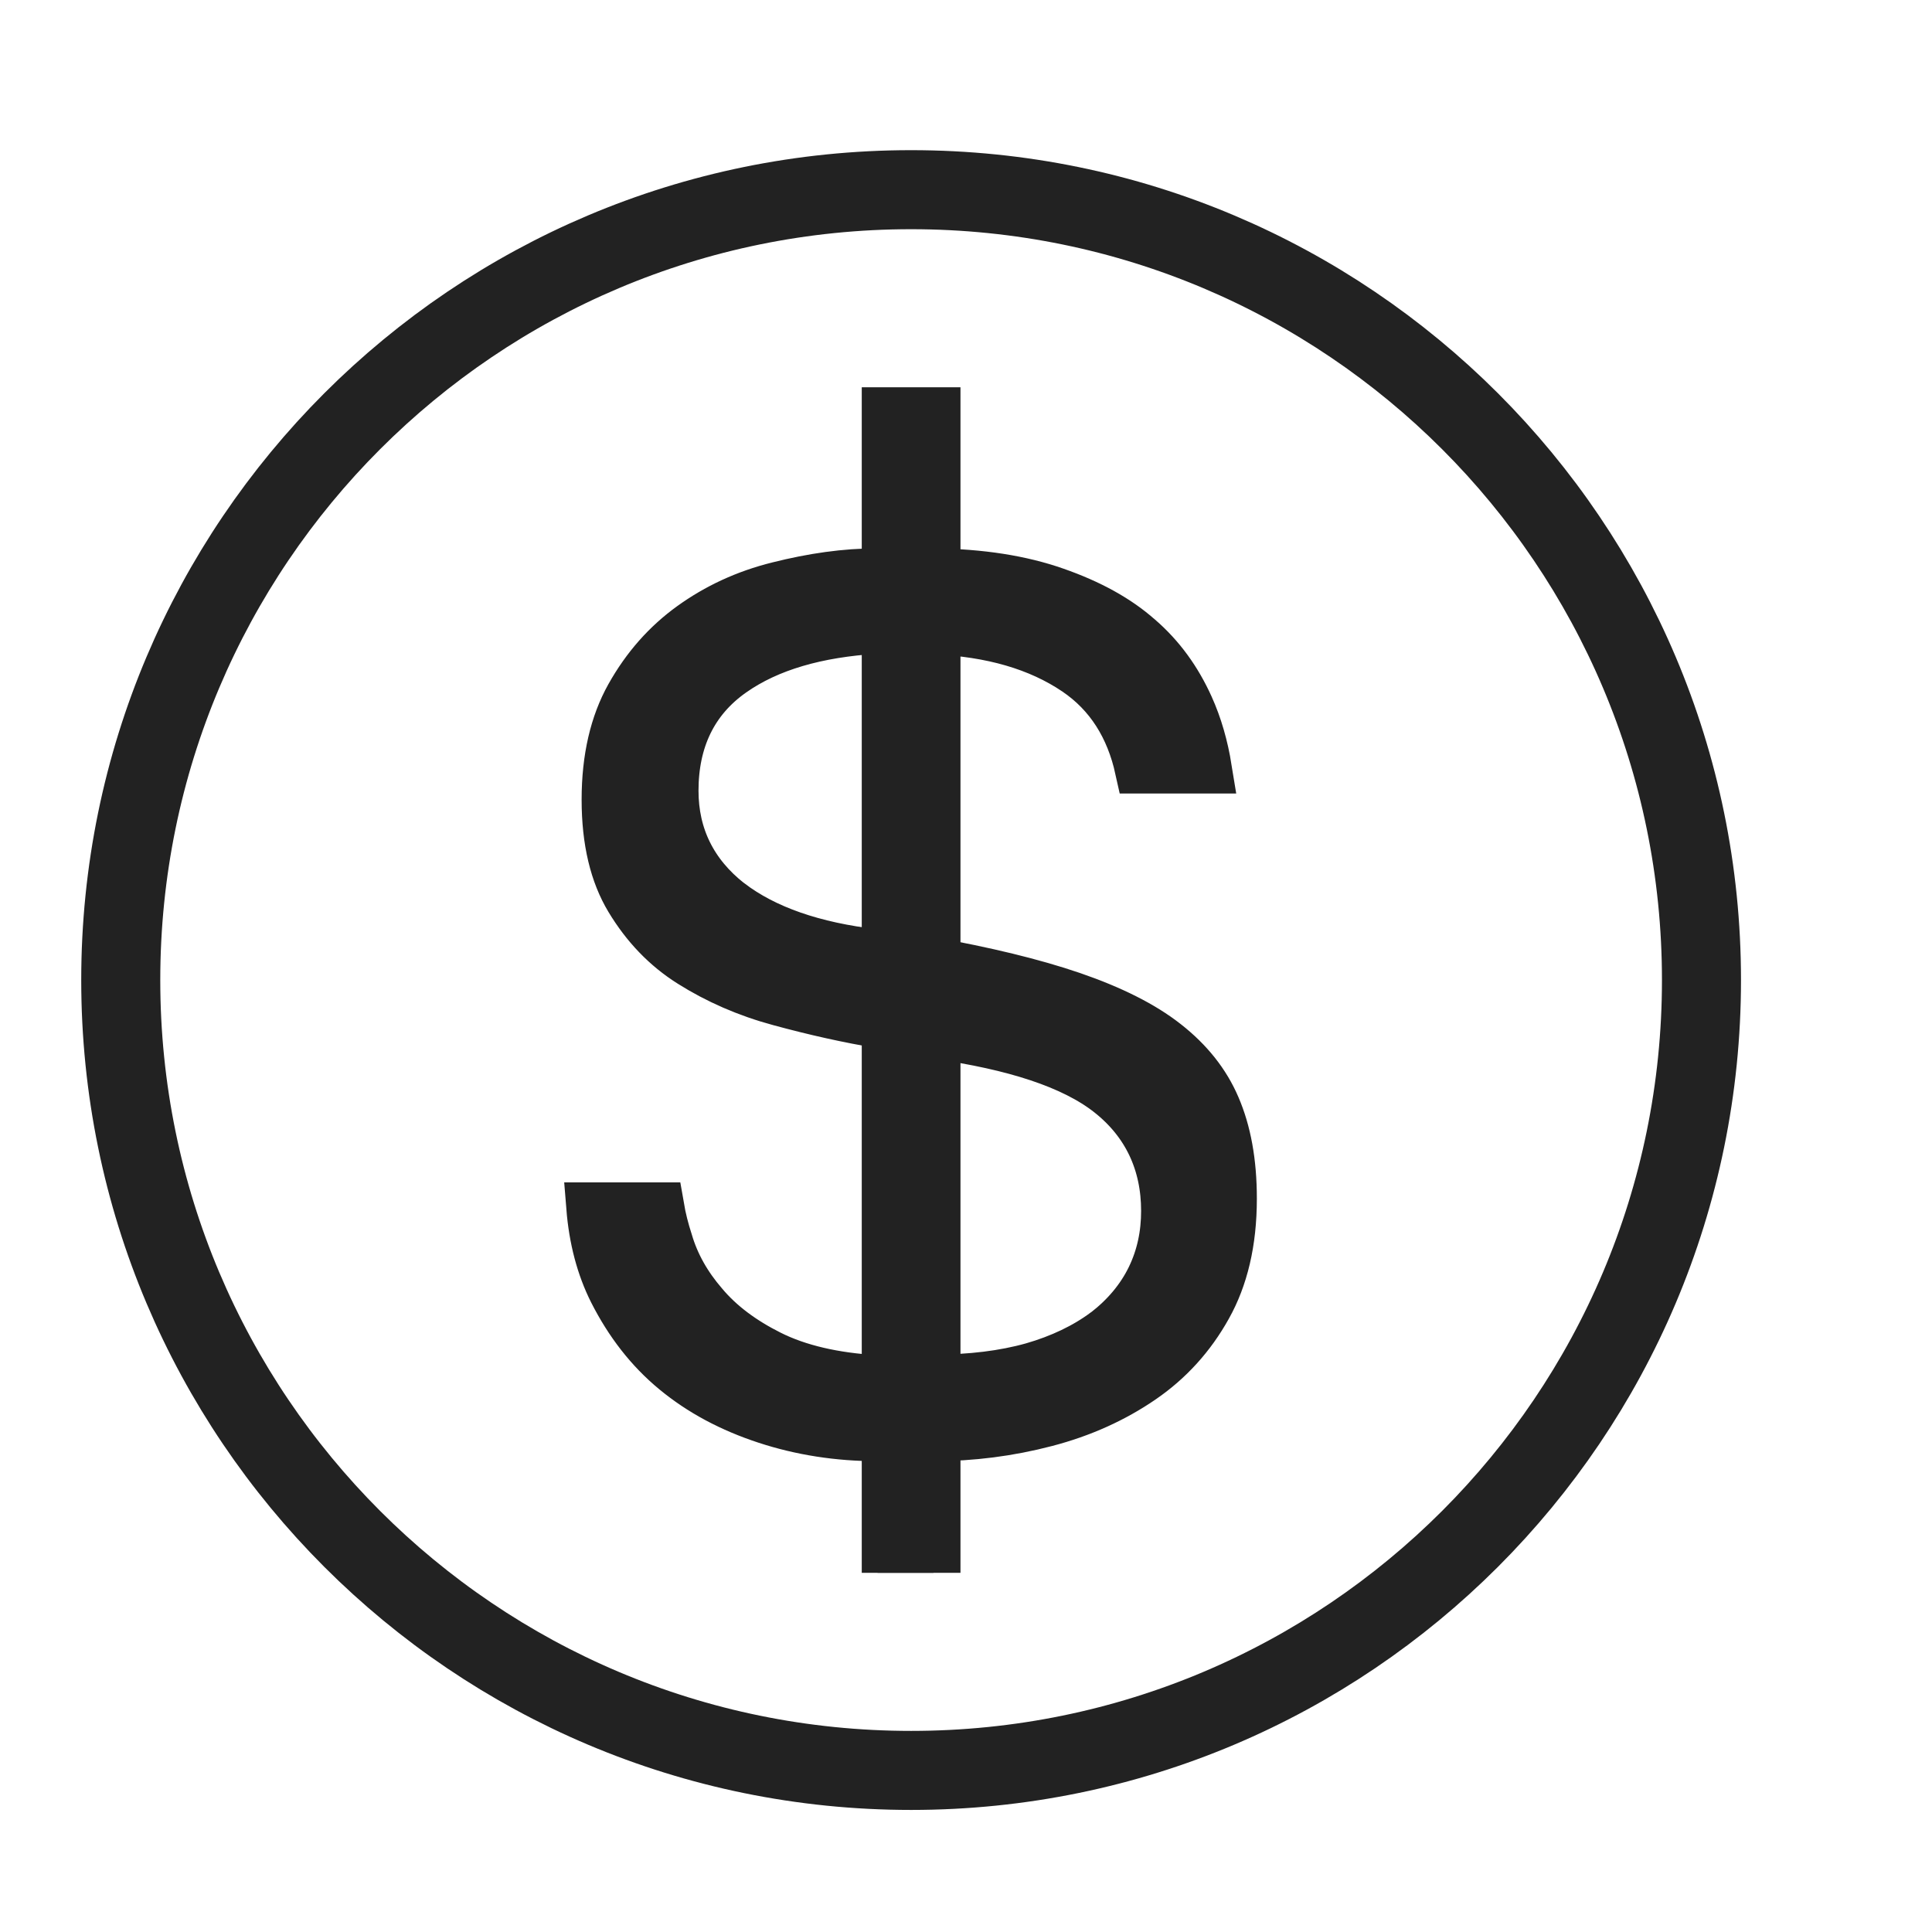
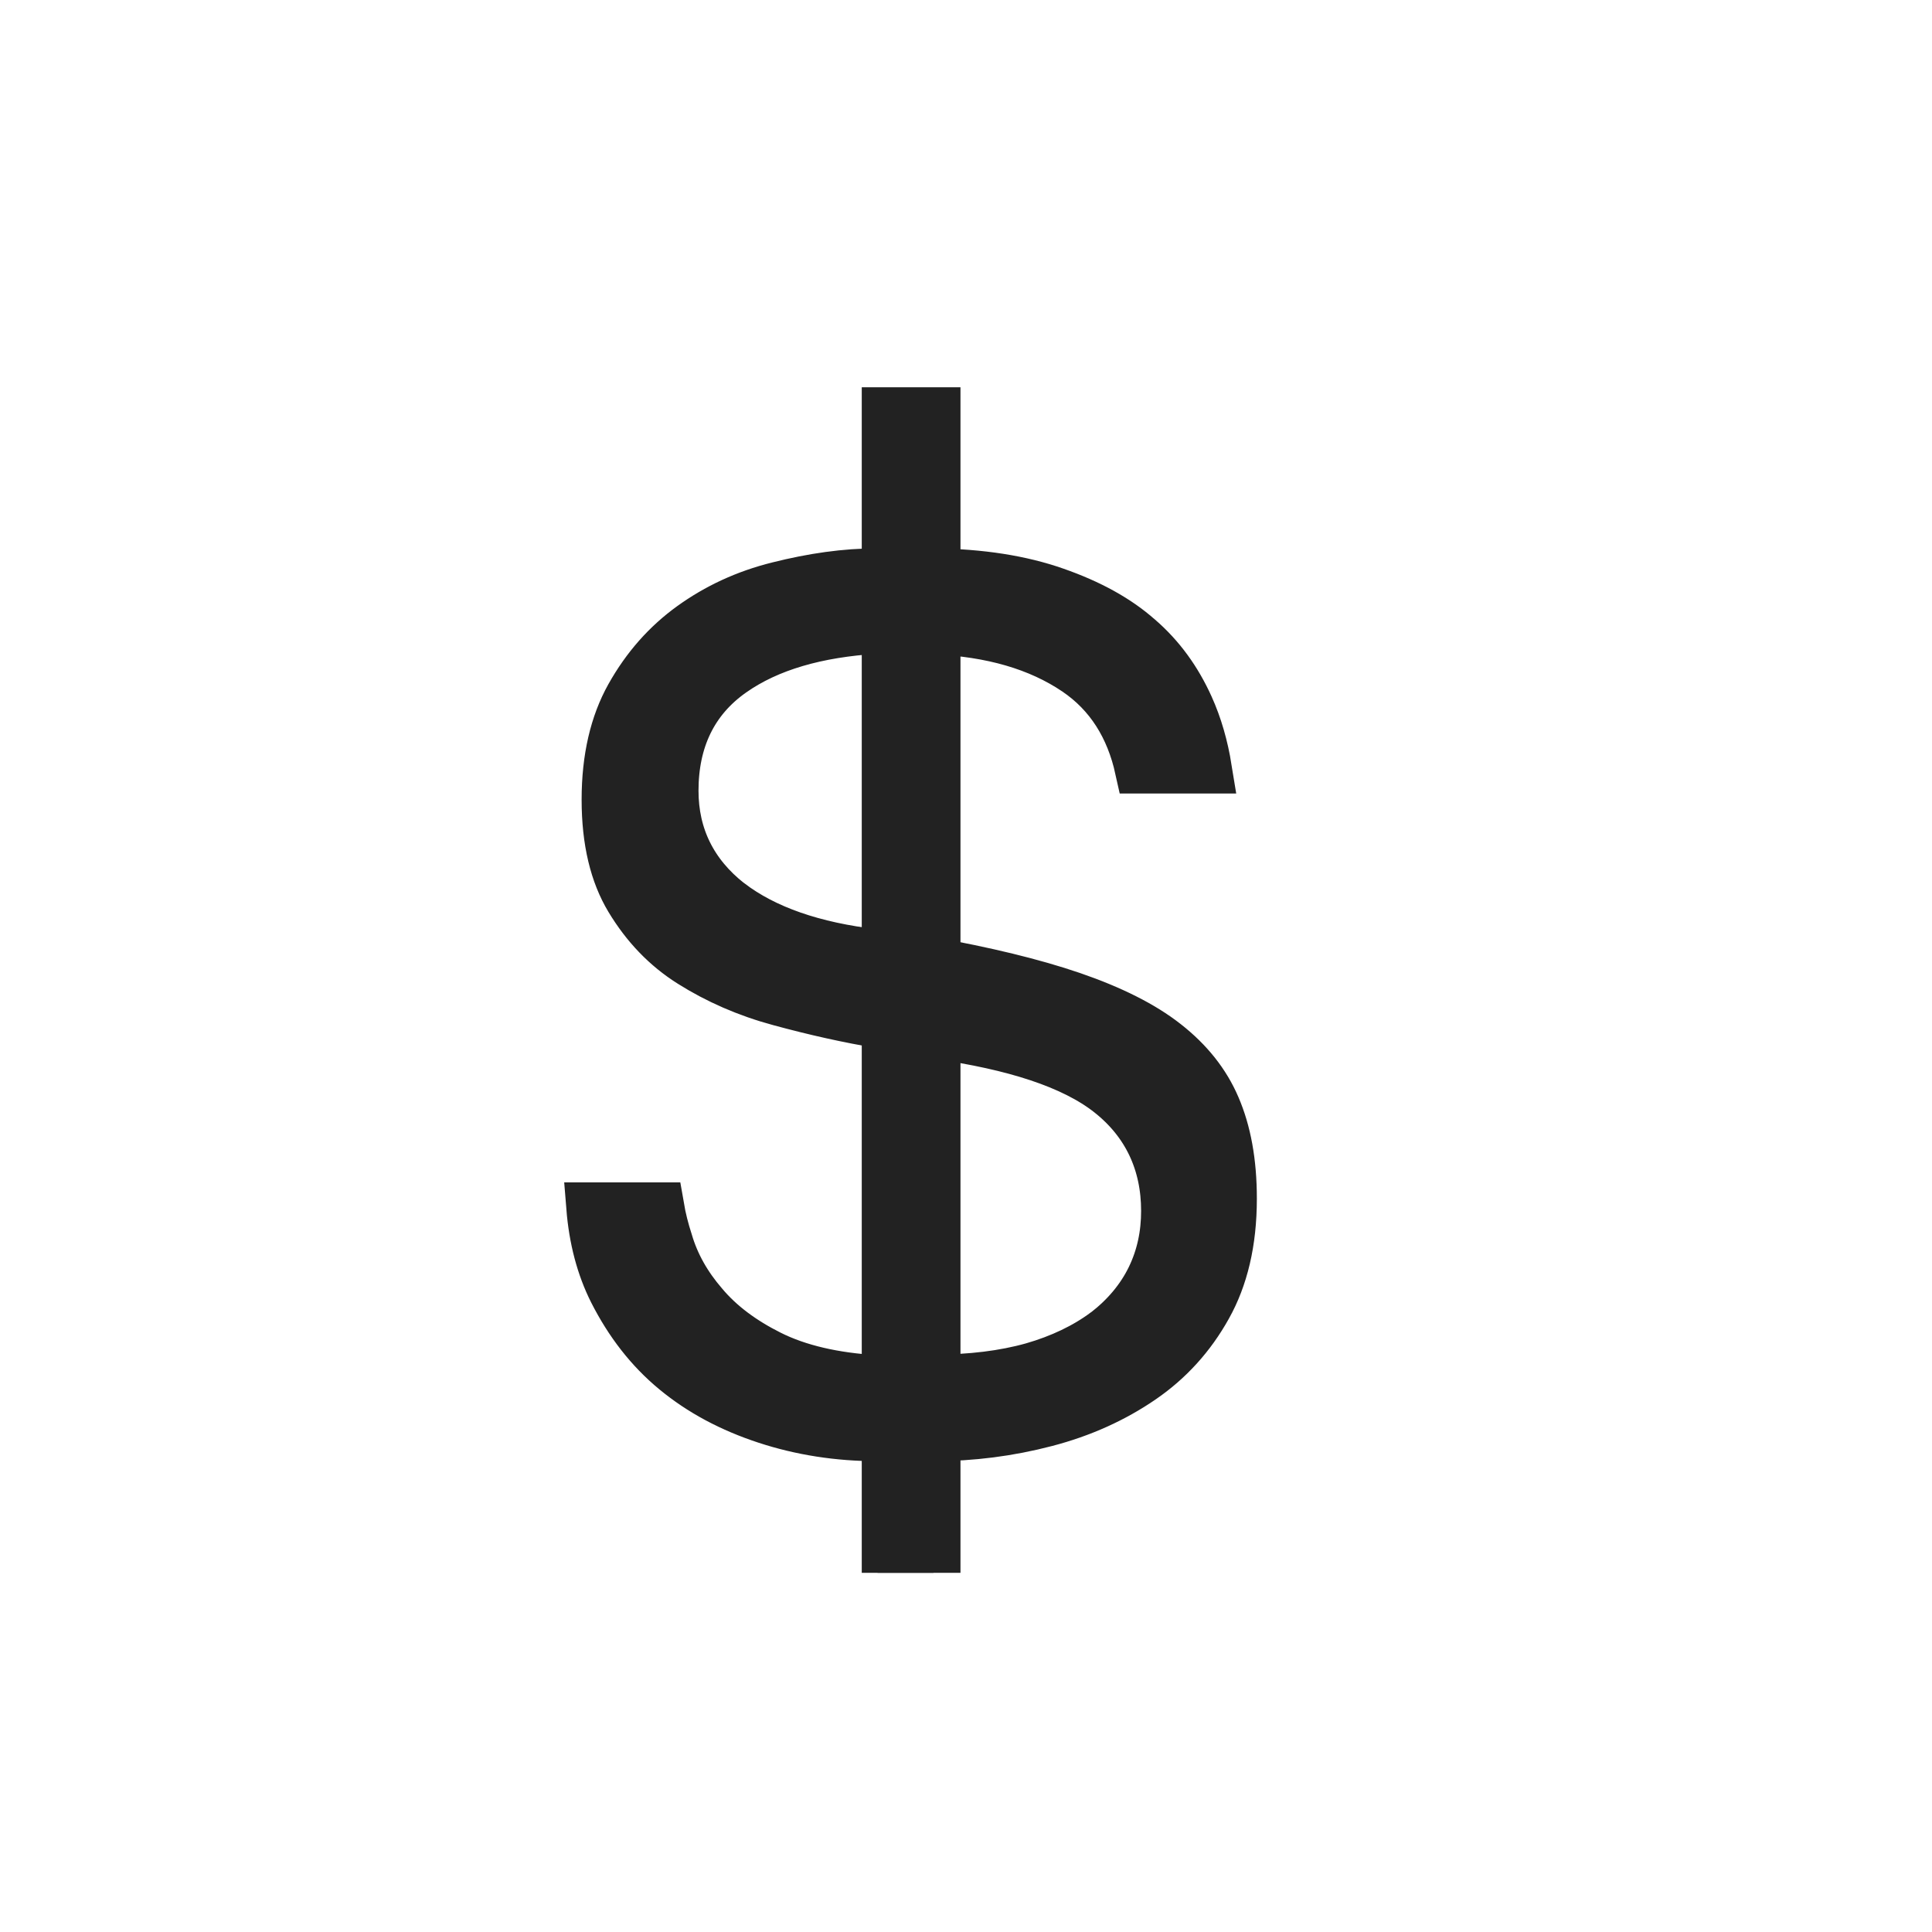
<svg xmlns="http://www.w3.org/2000/svg" fill="none" viewBox="0 0 22 22" height="22" width="22">
  <g clip-path="url(#clip0_369_637)">
-     <path stroke-linejoin="round" stroke-linecap="round" stroke-width="0.9" stroke="#222222" d="M10.375 20.16C15.346 20.16 19.375 16.131 19.375 11.16C19.375 6.19 15.346 2.16 10.375 2.16C5.404 2.16 1.375 6.19 1.375 11.16C1.375 16.131 5.404 20.16 10.375 20.16Z" />
    <path stroke-width="0.562" stroke="#222222" fill="#222222" d="M10.274 11.937V11.698L10.038 11.659C9.661 11.597 9.275 11.51 8.881 11.403C8.506 11.302 8.168 11.153 7.868 10.964C7.583 10.785 7.352 10.543 7.169 10.239C6.998 9.955 6.904 9.581 6.904 9.106C6.904 8.632 6.998 8.241 7.173 7.928C7.358 7.598 7.592 7.335 7.876 7.13C8.165 6.922 8.489 6.77 8.863 6.677C9.254 6.579 9.625 6.525 9.993 6.525H10.274V6.244V5.254H10.349V6.244V6.522L10.627 6.525C11.171 6.531 11.63 6.605 12.015 6.74C12.411 6.878 12.726 7.053 12.966 7.266L12.966 7.266L12.969 7.268C13.216 7.482 13.402 7.741 13.54 8.046C13.639 8.265 13.706 8.501 13.747 8.755H12.976C12.872 8.284 12.639 7.901 12.252 7.64C11.83 7.355 11.291 7.198 10.642 7.171L10.349 7.158V7.452V10.671V10.907L10.58 10.948C11.216 11.062 11.761 11.193 12.208 11.346C12.656 11.5 13.013 11.679 13.272 11.883C13.534 12.088 13.725 12.326 13.844 12.604C13.966 12.887 14.031 13.23 14.031 13.649C14.031 14.147 13.931 14.552 13.748 14.879C13.559 15.219 13.308 15.493 13 15.704C12.684 15.921 12.32 16.087 11.909 16.194C11.493 16.303 11.065 16.358 10.63 16.358H10.349V16.639V17.629H10.274V16.639V16.358H9.993C9.543 16.358 9.12 16.291 8.724 16.161C8.325 16.03 7.981 15.847 7.687 15.604C7.396 15.364 7.164 15.063 6.982 14.704C6.842 14.425 6.758 14.107 6.729 13.745H7.51C7.532 13.873 7.565 14.005 7.609 14.14C7.685 14.399 7.82 14.636 8.007 14.853C8.203 15.087 8.459 15.274 8.764 15.427C9.089 15.59 9.499 15.685 9.977 15.712L10.274 15.729V15.706H10.63C11.057 15.706 11.434 15.659 11.758 15.568C12.079 15.476 12.36 15.341 12.588 15.171L12.588 15.171L12.592 15.169C12.812 14.999 12.989 14.793 13.107 14.55C13.223 14.311 13.275 14.057 13.275 13.789C13.275 13.24 13.06 12.78 12.633 12.444C12.215 12.115 11.542 11.903 10.676 11.78L10.355 11.734V12.058V15.302L10.274 15.383V11.943V11.937ZM10.274 7.445V7.146L9.976 7.164C9.308 7.205 8.754 7.36 8.334 7.656C7.886 7.971 7.673 8.433 7.673 9.004C7.673 9.521 7.886 9.953 8.303 10.28L8.303 10.28L8.305 10.281C8.71 10.591 9.268 10.781 9.96 10.861L10.274 10.898V10.582V7.452V7.445Z" />
    <path stroke-width="0.562" stroke="#222222" fill="#222222" d="M10.094 17.629V4.691H10.656V17.629H10.094Z" />
  </g>
  <defs>
    <clipPath id="clip0_369_637">
      <rect transform="translate(0.25 0.473)" fill="white" height="20.812" width="20.812" />
    </clipPath>
  </defs>
</svg>